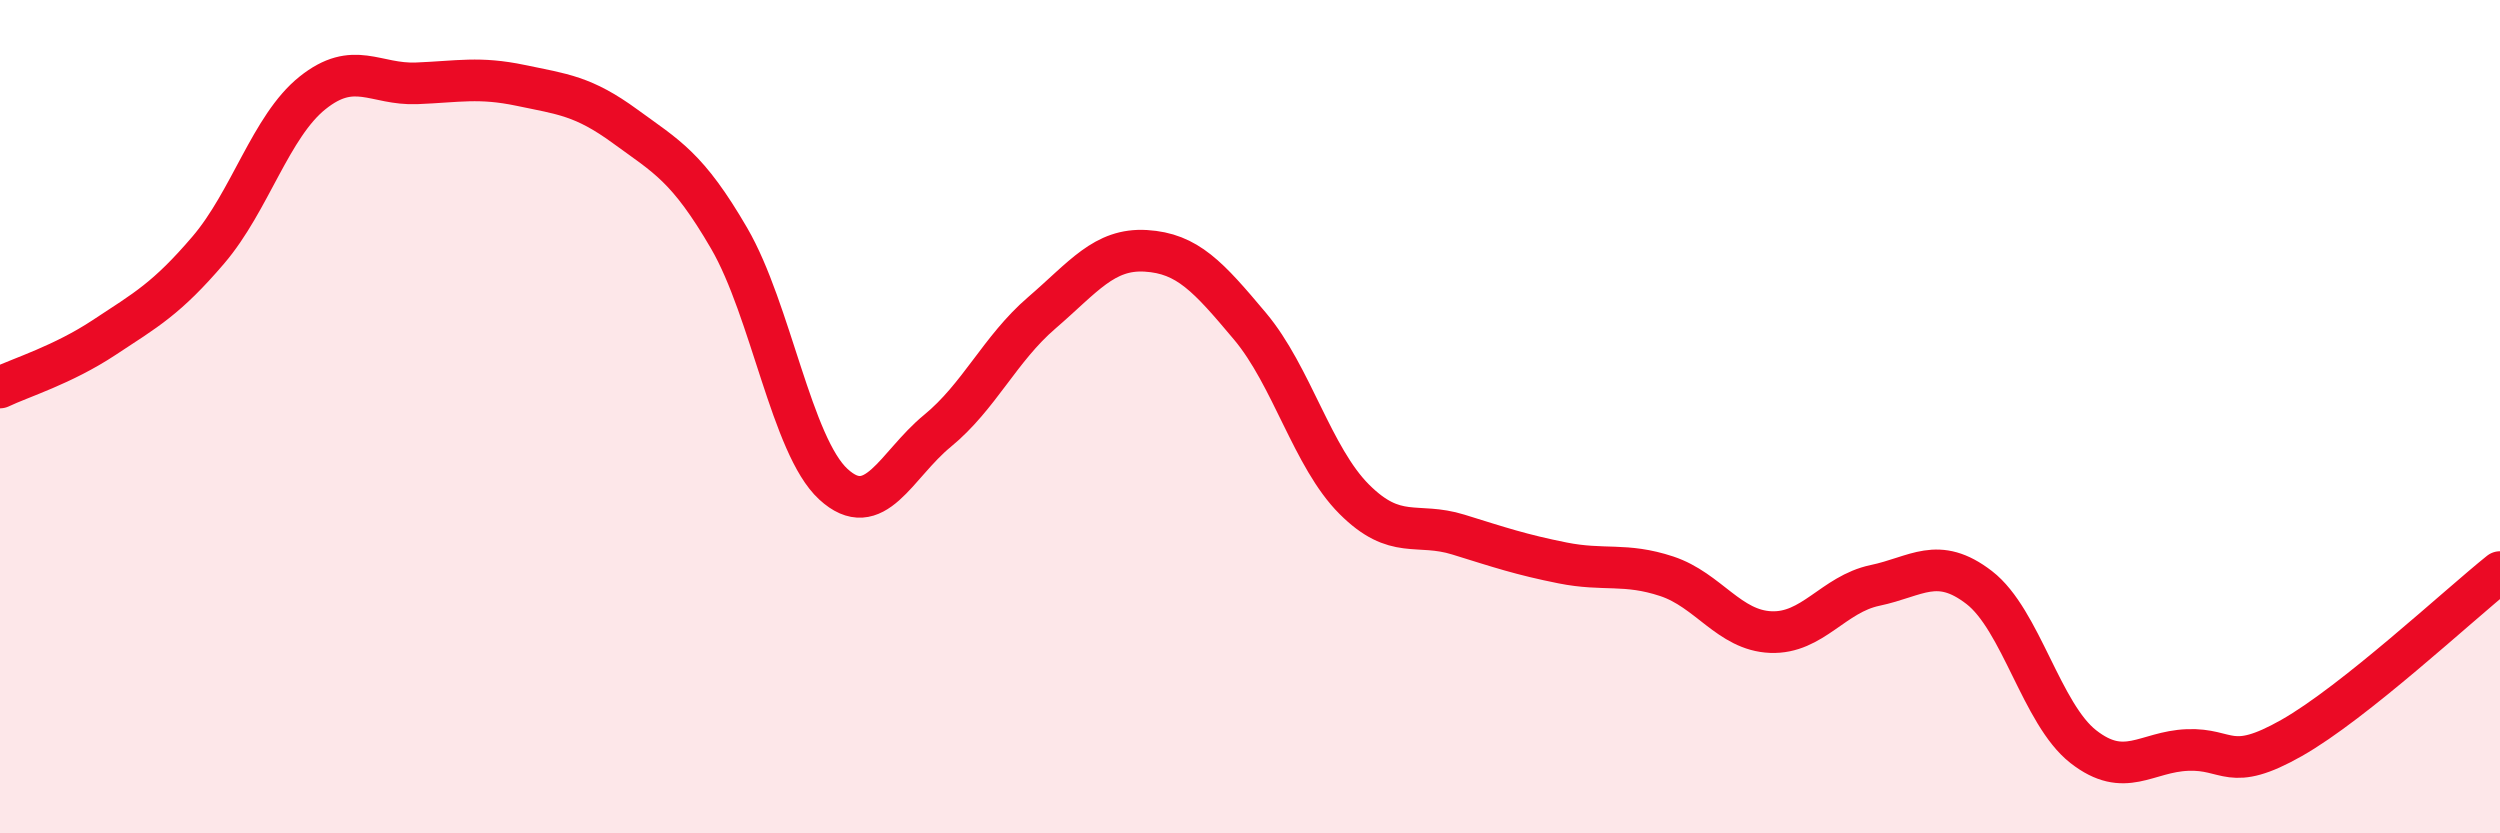
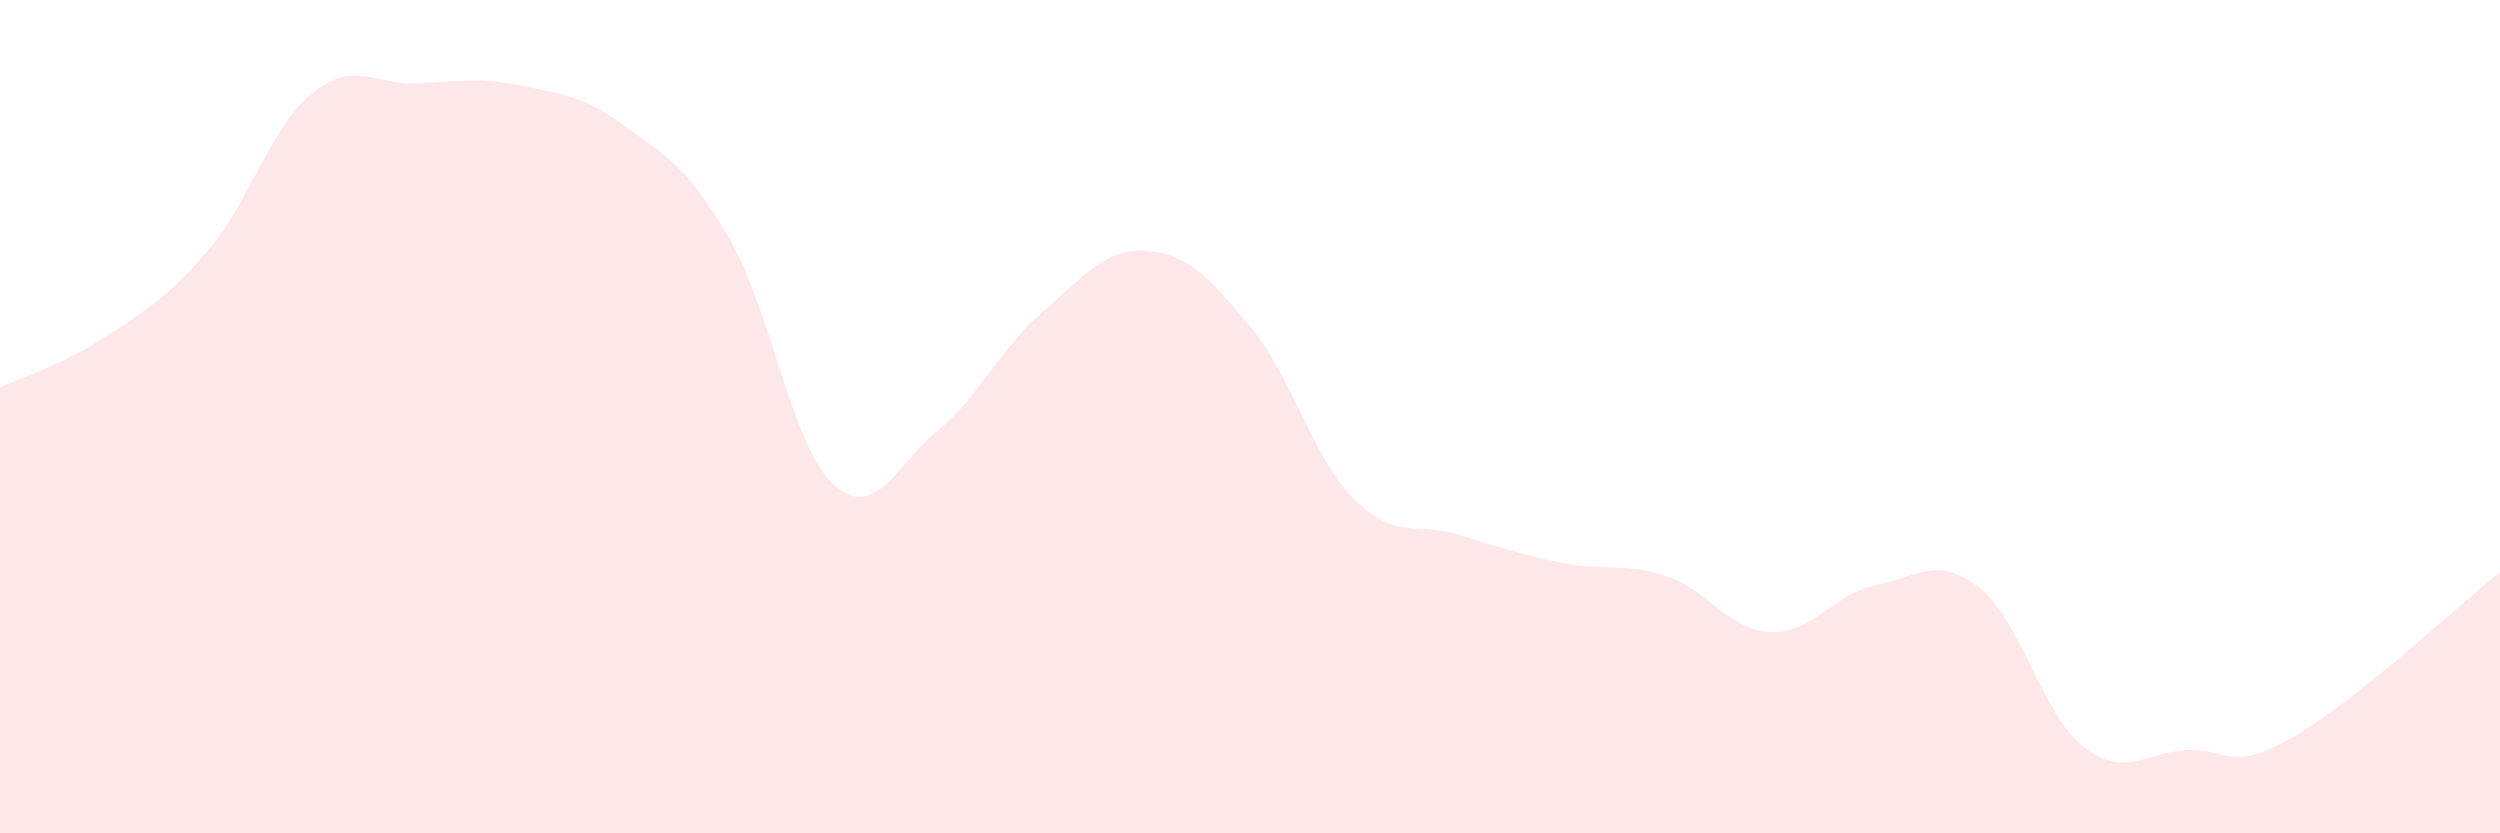
<svg xmlns="http://www.w3.org/2000/svg" width="60" height="20" viewBox="0 0 60 20">
  <path d="M 0,9.3 C 0.5,9.06 1.5,8.76 2.5,8.1 C 3.5,7.44 4,7.17 5,6 C 6,4.83 6.5,3.03 7.5,2.23 C 8.5,1.43 9,2.04 10,2 C 11,1.96 11.5,1.84 12.5,2.05 C 13.5,2.26 14,2.3 15,3.03 C 16,3.76 16.5,4 17.5,5.72 C 18.5,7.44 19,10.7 20,11.62 C 21,12.54 21.5,11.16 22.5,10.34 C 23.5,9.52 24,8.37 25,7.51 C 26,6.65 26.5,5.96 27.5,6.02 C 28.5,6.08 29,6.64 30,7.83 C 31,9.02 31.5,10.98 32.5,11.98 C 33.5,12.98 34,12.52 35,12.83 C 36,13.14 36.5,13.31 37.5,13.51 C 38.5,13.71 39,13.5 40,13.83 C 41,14.16 41.5,15.13 42.5,15.17 C 43.5,15.21 44,14.26 45,14.05 C 46,13.84 46.5,13.33 47.5,14.1 C 48.5,14.87 49,17.14 50,17.92 C 51,18.7 51.5,18.04 52.5,18 C 53.5,17.96 53.5,18.56 55,17.71 C 56.5,16.86 59,14.53 60,13.73L60 20L0 20Z" fill="#EB0A25" opacity="0.1" stroke-linecap="round" stroke-linejoin="round" />
-   <path d="M 0,9.3 C 0.5,9.06 1.5,8.76 2.5,8.1 C 3.5,7.44 4,7.17 5,6 C 6,4.83 6.5,3.03 7.5,2.23 C 8.5,1.43 9,2.04 10,2 C 11,1.96 11.5,1.84 12.5,2.05 C 13.5,2.26 14,2.3 15,3.03 C 16,3.76 16.5,4 17.5,5.72 C 18.5,7.44 19,10.7 20,11.62 C 21,12.54 21.5,11.16 22.5,10.34 C 23.5,9.52 24,8.37 25,7.51 C 26,6.65 26.5,5.96 27.5,6.02 C 28.5,6.08 29,6.64 30,7.83 C 31,9.02 31.5,10.98 32.5,11.98 C 33.5,12.98 34,12.52 35,12.83 C 36,13.14 36.5,13.31 37.5,13.51 C 38.5,13.71 39,13.5 40,13.83 C 41,14.16 41.5,15.13 42.5,15.17 C 43.5,15.21 44,14.26 45,14.05 C 46,13.84 46.5,13.33 47.5,14.1 C 48.5,14.87 49,17.14 50,17.92 C 51,18.7 51.5,18.04 52.5,18 C 53.5,17.96 53.5,18.56 55,17.71 C 56.5,16.86 59,14.53 60,13.73" stroke="#EB0A25" stroke-width="1" fill="none" stroke-linecap="round" stroke-linejoin="round" />
</svg>